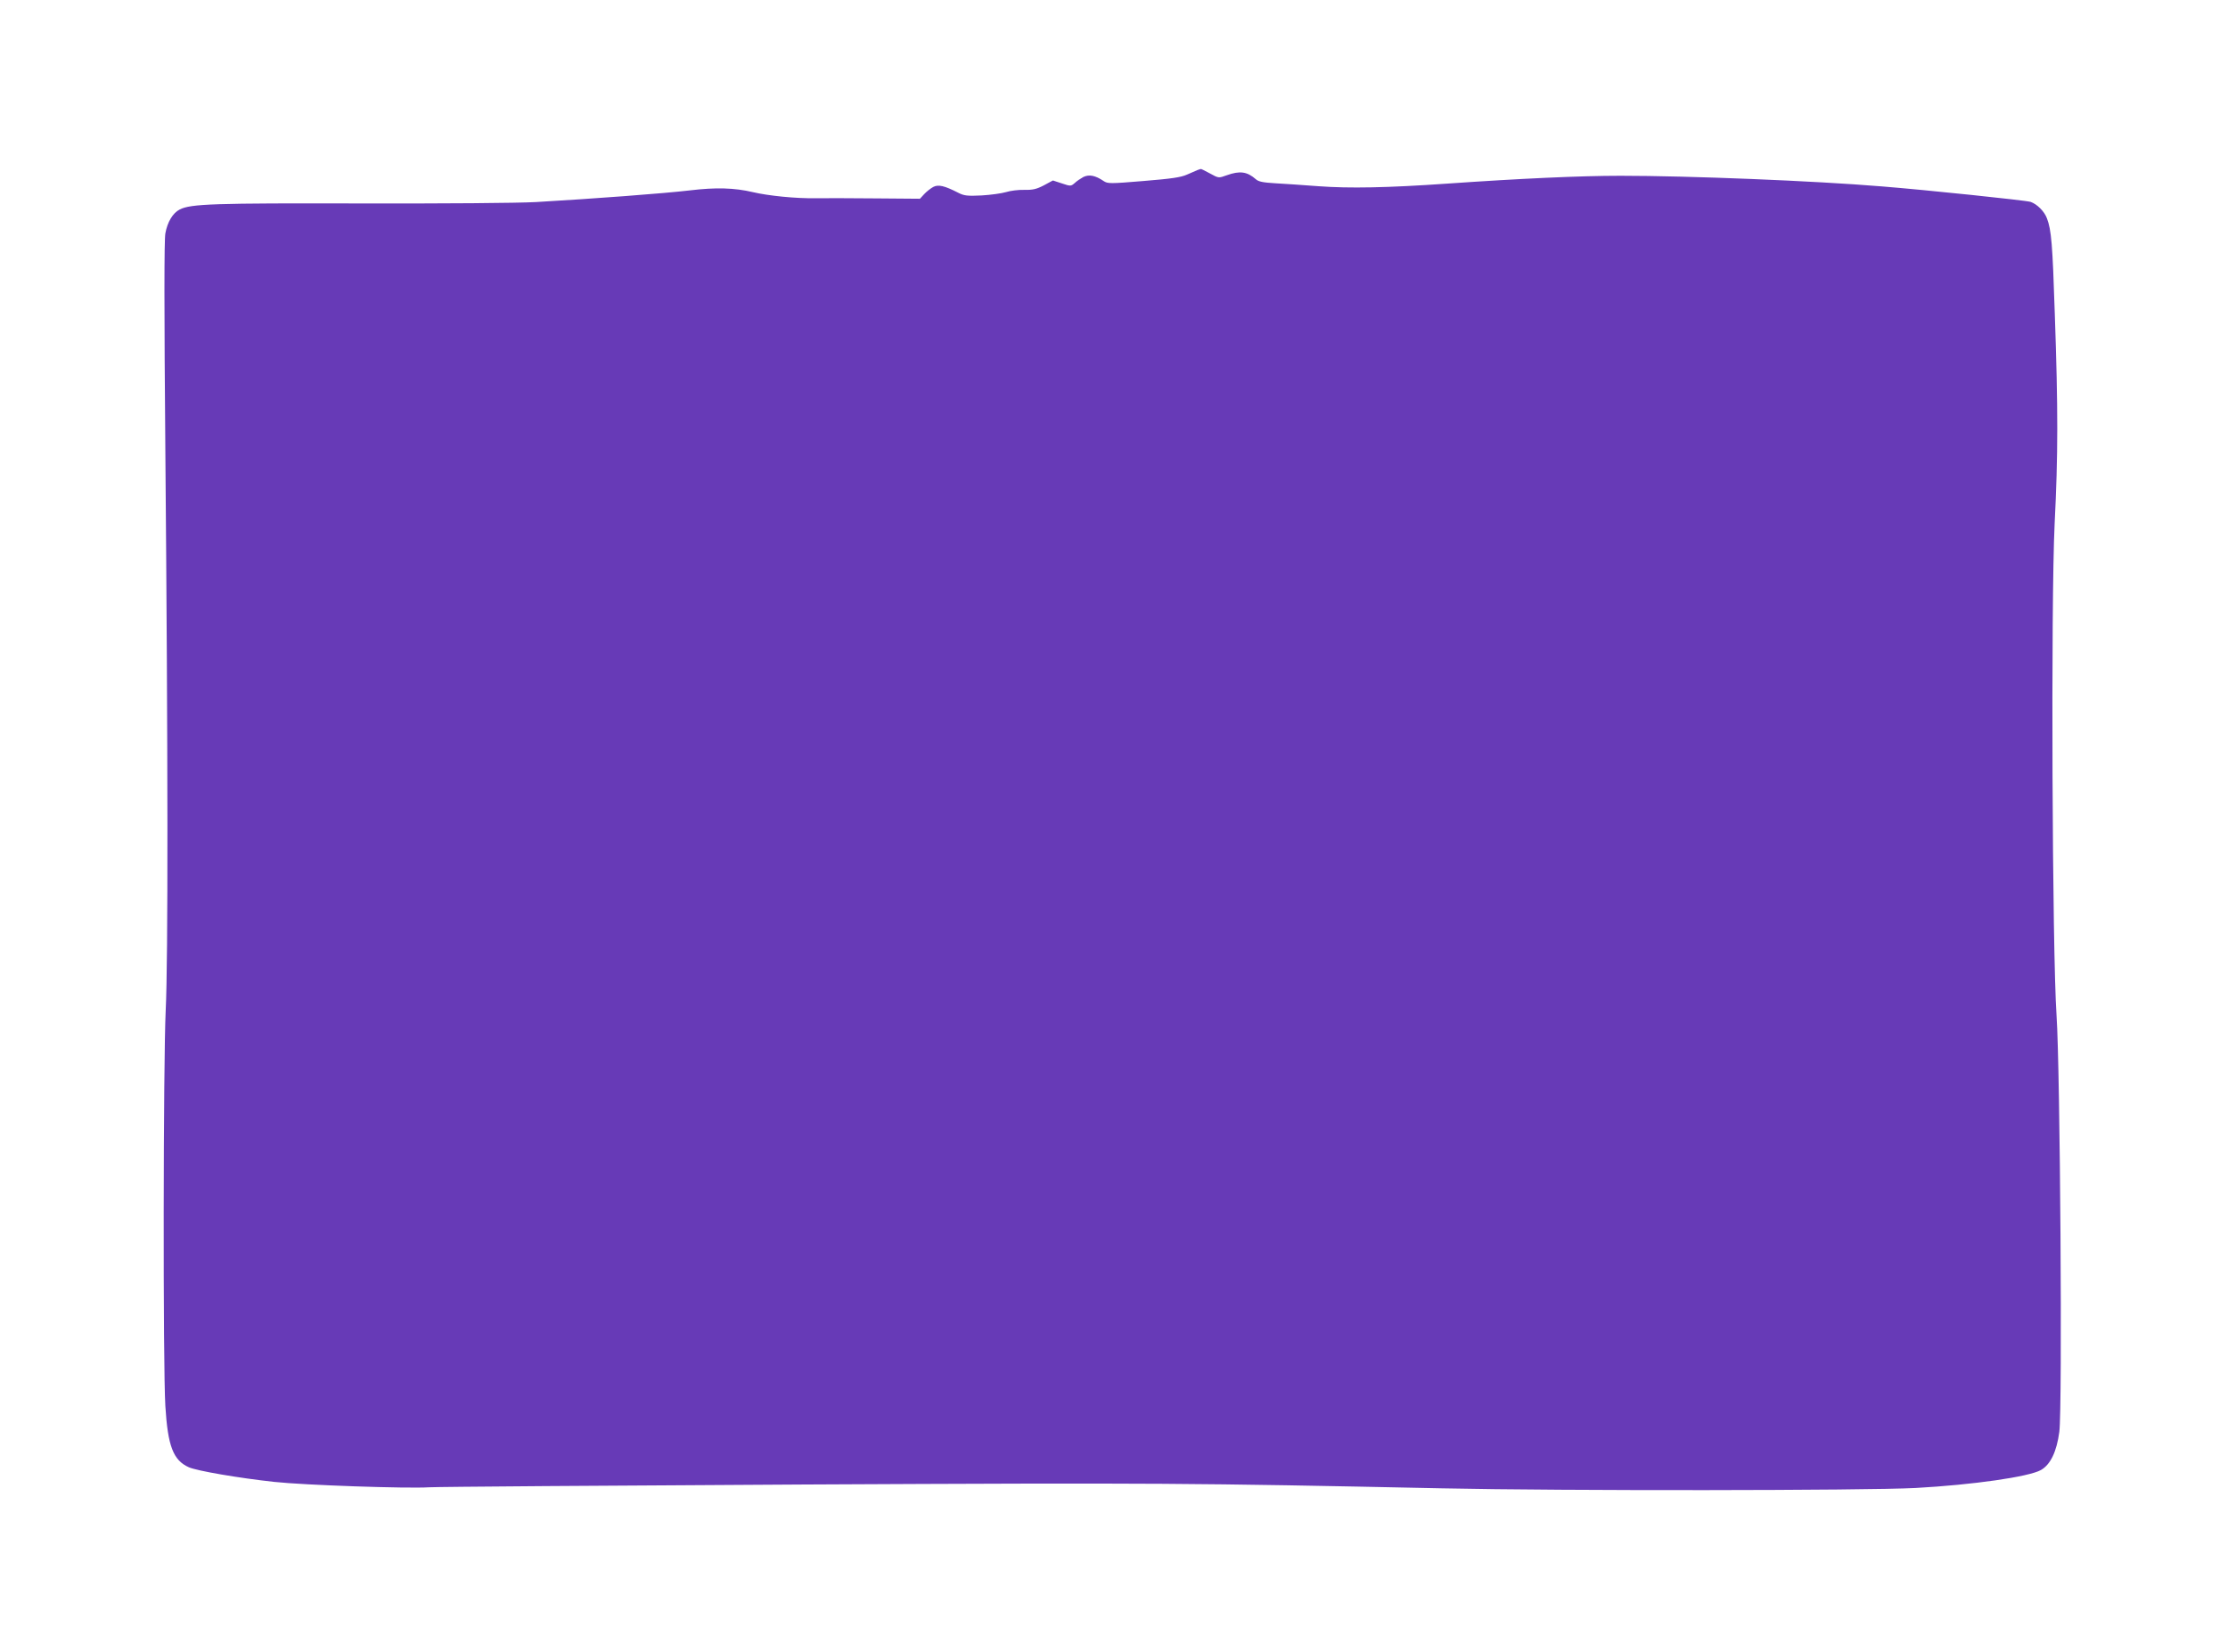
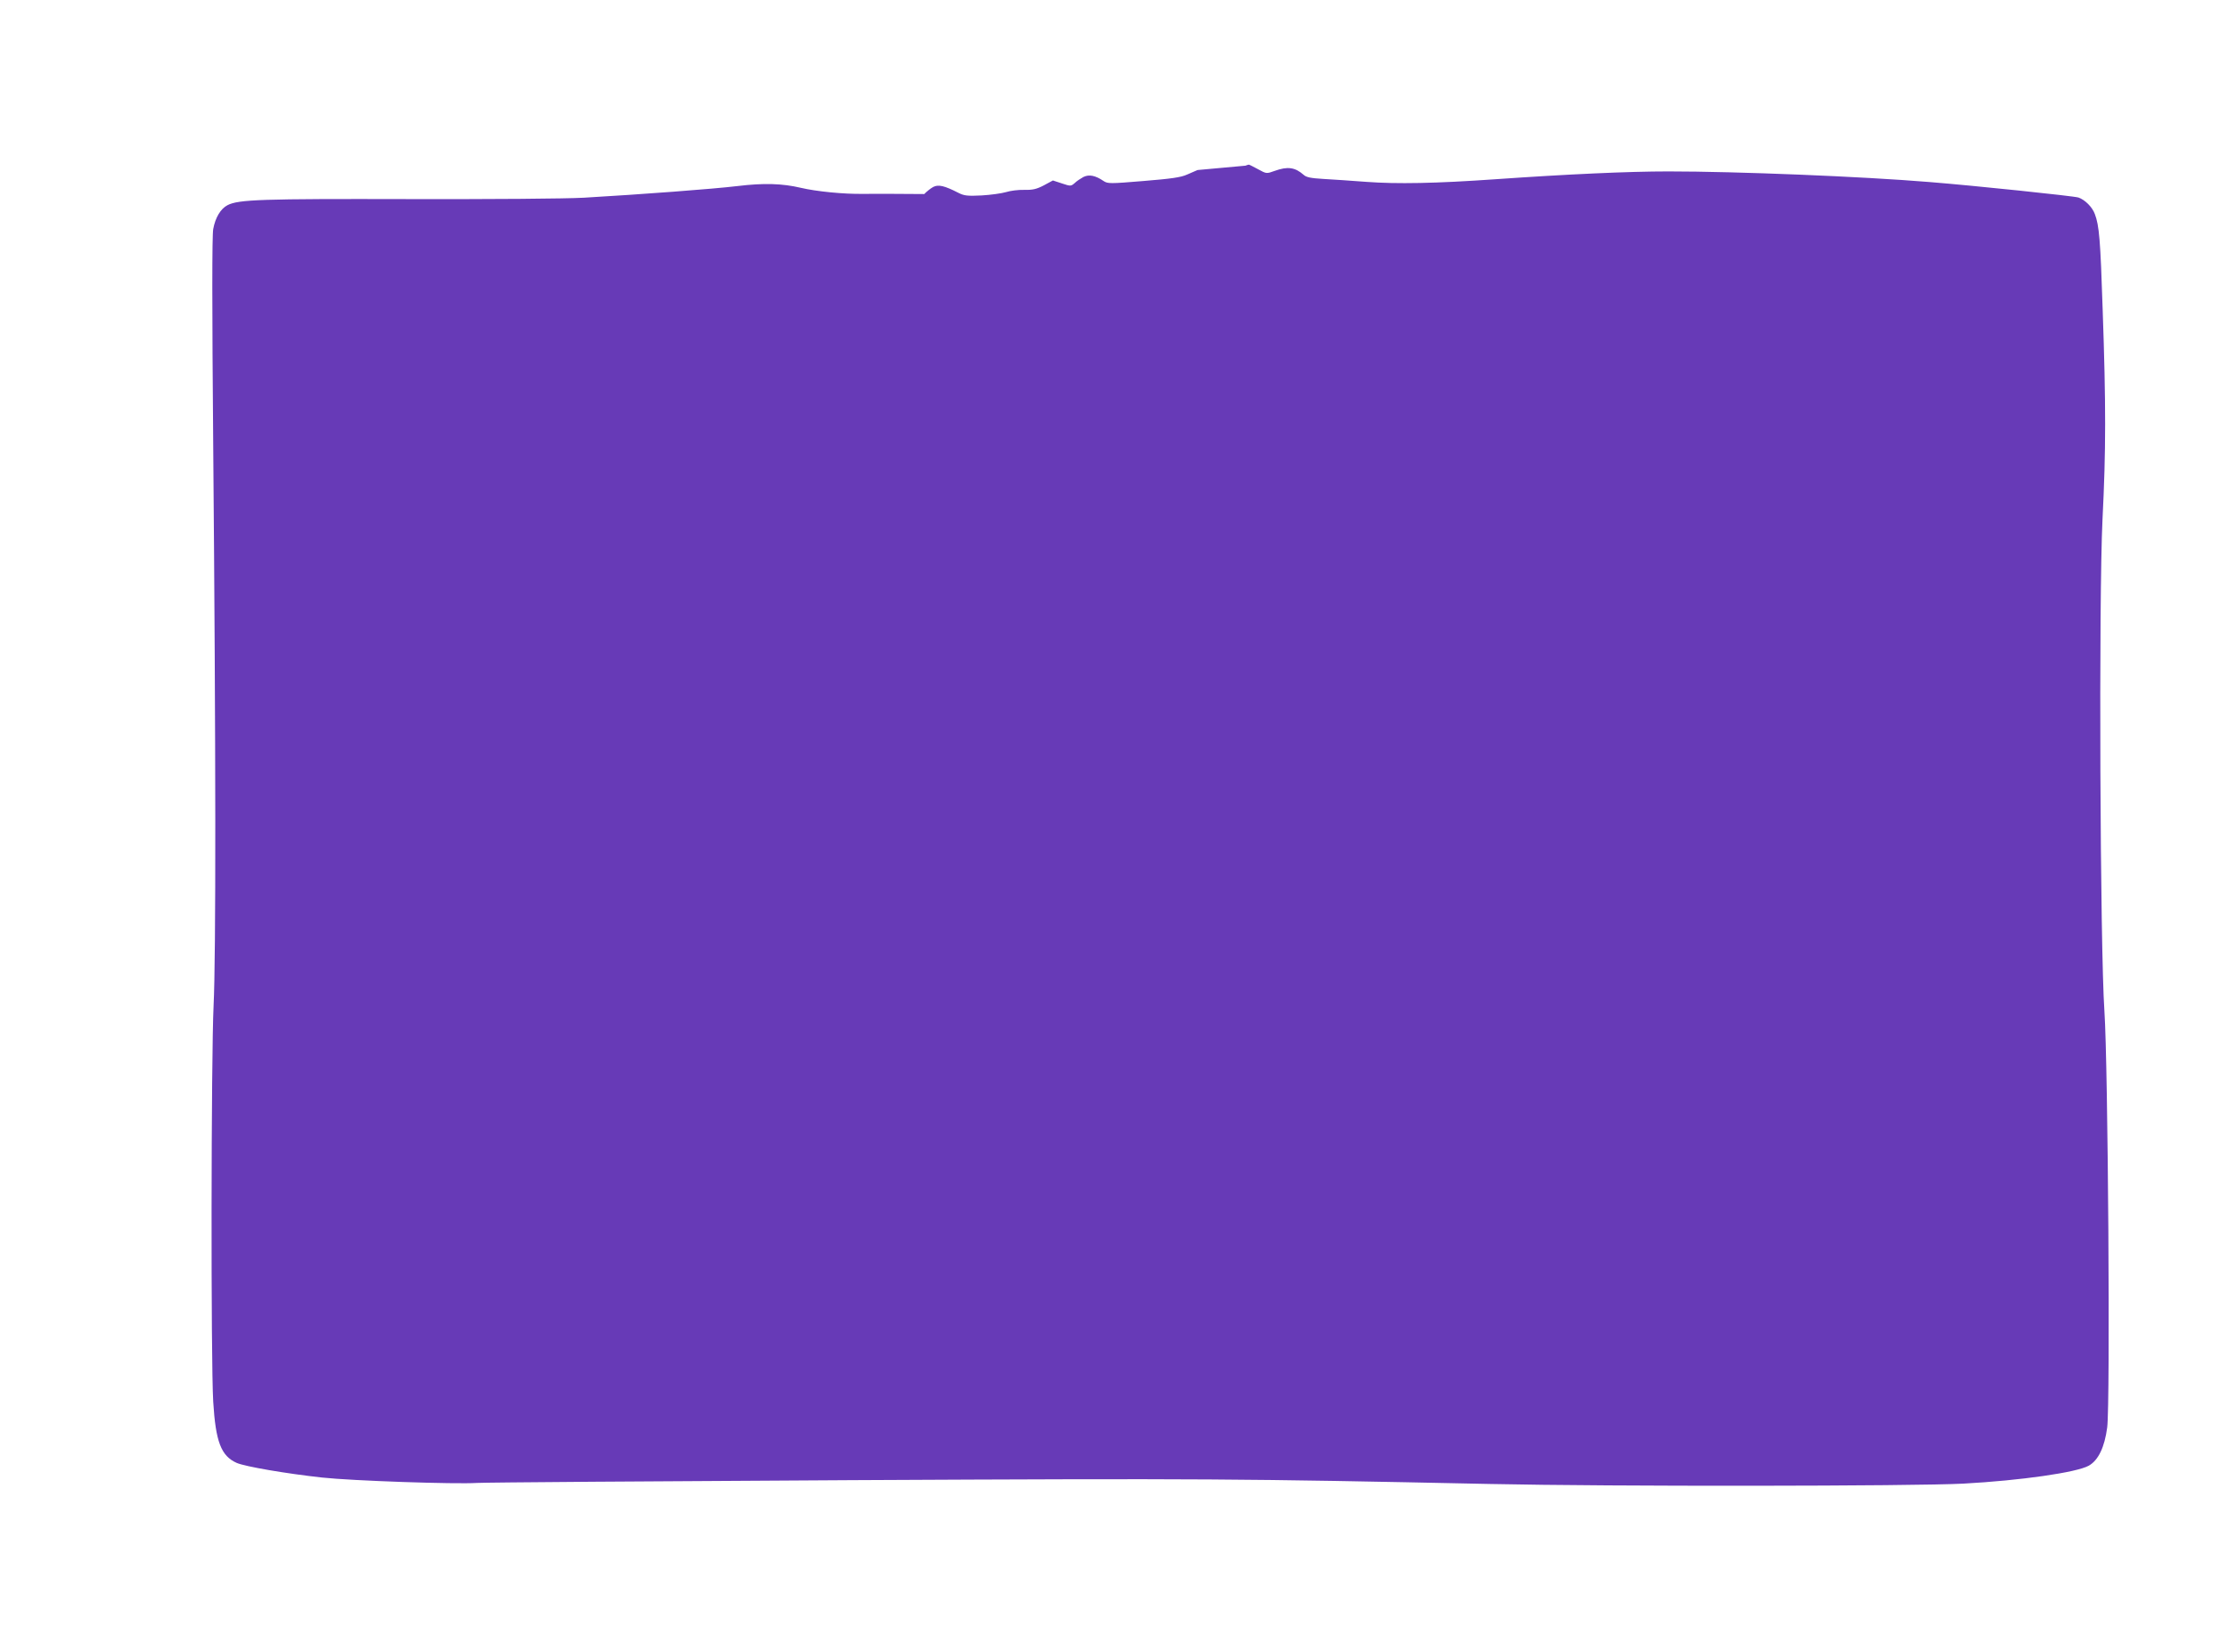
<svg xmlns="http://www.w3.org/2000/svg" version="1.0" width="1280pt" height="949pt" viewBox="0 0 1280 949" preserveAspectRatio="xMidYMid meet">
  <g transform="translate(0,949) scale(0.1,-0.1)" fill="#673ab7" stroke="none">
-     <path d="M6880 8513 c-8 -3 -35 -15 -60 -26 -35 -16 -90 -24 -250 -37 -193 -16 -206 -16 -230 0 -47 32 -83 39 -116 23 -16 -9 -39 -24 -50 -35 -21 -18 -23 -19 -73 -2 l-52 17 -52 -28 c-42 -22 -64 -27 -113 -26 -33 1 -80 -5 -105 -13 -24 -7 -87 -16 -139 -19 -81 -4 -101 -2 -134 15 -80 41 -115 49 -144 34 -15 -8 -38 -26 -52 -41 l-25 -27 -250 2 c-137 1 -295 2 -350 1 -113 -2 -271 14 -360 35 -106 25 -213 28 -362 10 -142 -17 -555 -48 -883 -67 -109 -6 -526 -9 -1010 -8 -840 2 -975 -2 -1038 -35 -39 -20 -70 -71 -82 -137 -7 -37 -7 -437 0 -1254 15 -1732 16 -2925 2 -3210 -14 -289 -16 -2047 -2 -2275 14 -229 45 -311 135 -351 48 -21 288 -62 490 -84 174 -19 769 -39 890 -31 50 3 1019 10 2155 16 2042 10 2225 8 3665 -22 697 -15 2434 -13 2720 2 329 18 650 64 720 103 55 31 91 106 106 220 18 142 5 2083 -16 2392 -25 369 -33 2373 -11 2825 20 397 20 660 1 1205 -13 404 -20 484 -45 550 -15 41 -57 82 -94 95 -30 9 -594 68 -856 89 -386 32 -1108 61 -1500 61 -231 0 -580 -16 -995 -45 -342 -24 -565 -28 -740 -15 -88 7 -200 14 -250 17 -67 4 -95 9 -110 23 -50 44 -92 50 -167 23 -47 -17 -47 -17 -96 10 -28 15 -51 27 -53 26 -2 0 -11 -3 -19 -6z" />
+     <path d="M6880 8513 c-8 -3 -35 -15 -60 -26 -35 -16 -90 -24 -250 -37 -193 -16 -206 -16 -230 0 -47 32 -83 39 -116 23 -16 -9 -39 -24 -50 -35 -21 -18 -23 -19 -73 -2 l-52 17 -52 -28 c-42 -22 -64 -27 -113 -26 -33 1 -80 -5 -105 -13 -24 -7 -87 -16 -139 -19 -81 -4 -101 -2 -134 15 -80 41 -115 49 -144 34 -15 -8 -38 -26 -52 -41 c-137 1 -295 2 -350 1 -113 -2 -271 14 -360 35 -106 25 -213 28 -362 10 -142 -17 -555 -48 -883 -67 -109 -6 -526 -9 -1010 -8 -840 2 -975 -2 -1038 -35 -39 -20 -70 -71 -82 -137 -7 -37 -7 -437 0 -1254 15 -1732 16 -2925 2 -3210 -14 -289 -16 -2047 -2 -2275 14 -229 45 -311 135 -351 48 -21 288 -62 490 -84 174 -19 769 -39 890 -31 50 3 1019 10 2155 16 2042 10 2225 8 3665 -22 697 -15 2434 -13 2720 2 329 18 650 64 720 103 55 31 91 106 106 220 18 142 5 2083 -16 2392 -25 369 -33 2373 -11 2825 20 397 20 660 1 1205 -13 404 -20 484 -45 550 -15 41 -57 82 -94 95 -30 9 -594 68 -856 89 -386 32 -1108 61 -1500 61 -231 0 -580 -16 -995 -45 -342 -24 -565 -28 -740 -15 -88 7 -200 14 -250 17 -67 4 -95 9 -110 23 -50 44 -92 50 -167 23 -47 -17 -47 -17 -96 10 -28 15 -51 27 -53 26 -2 0 -11 -3 -19 -6z" />
  </g>
</svg>